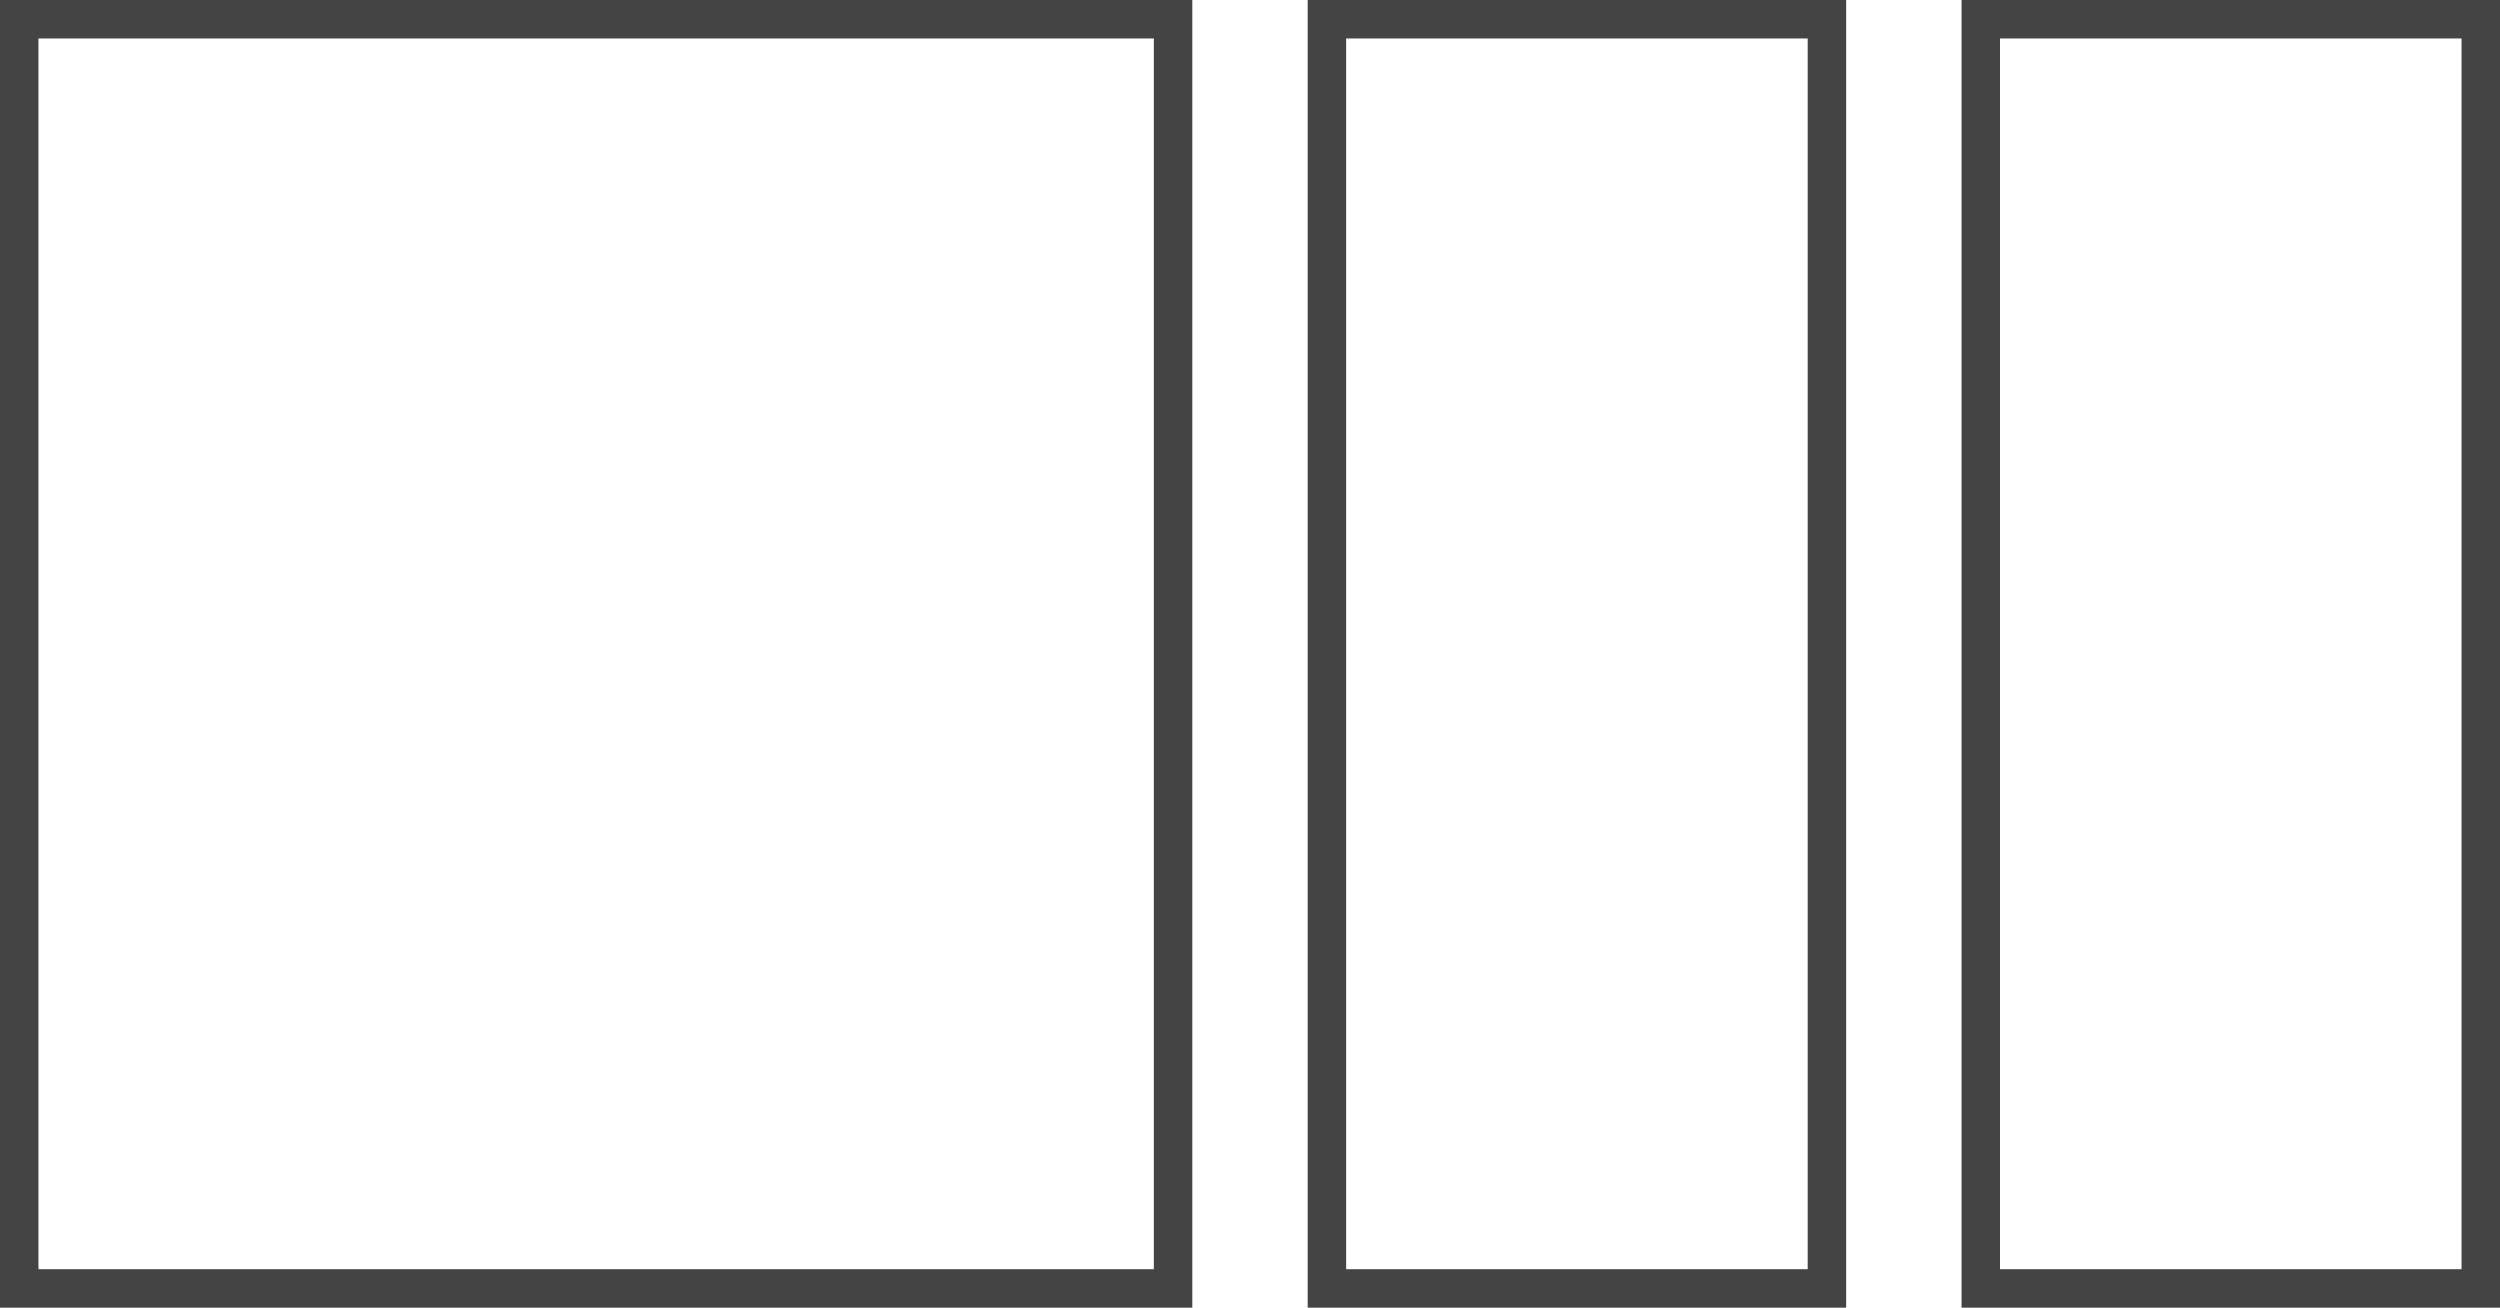
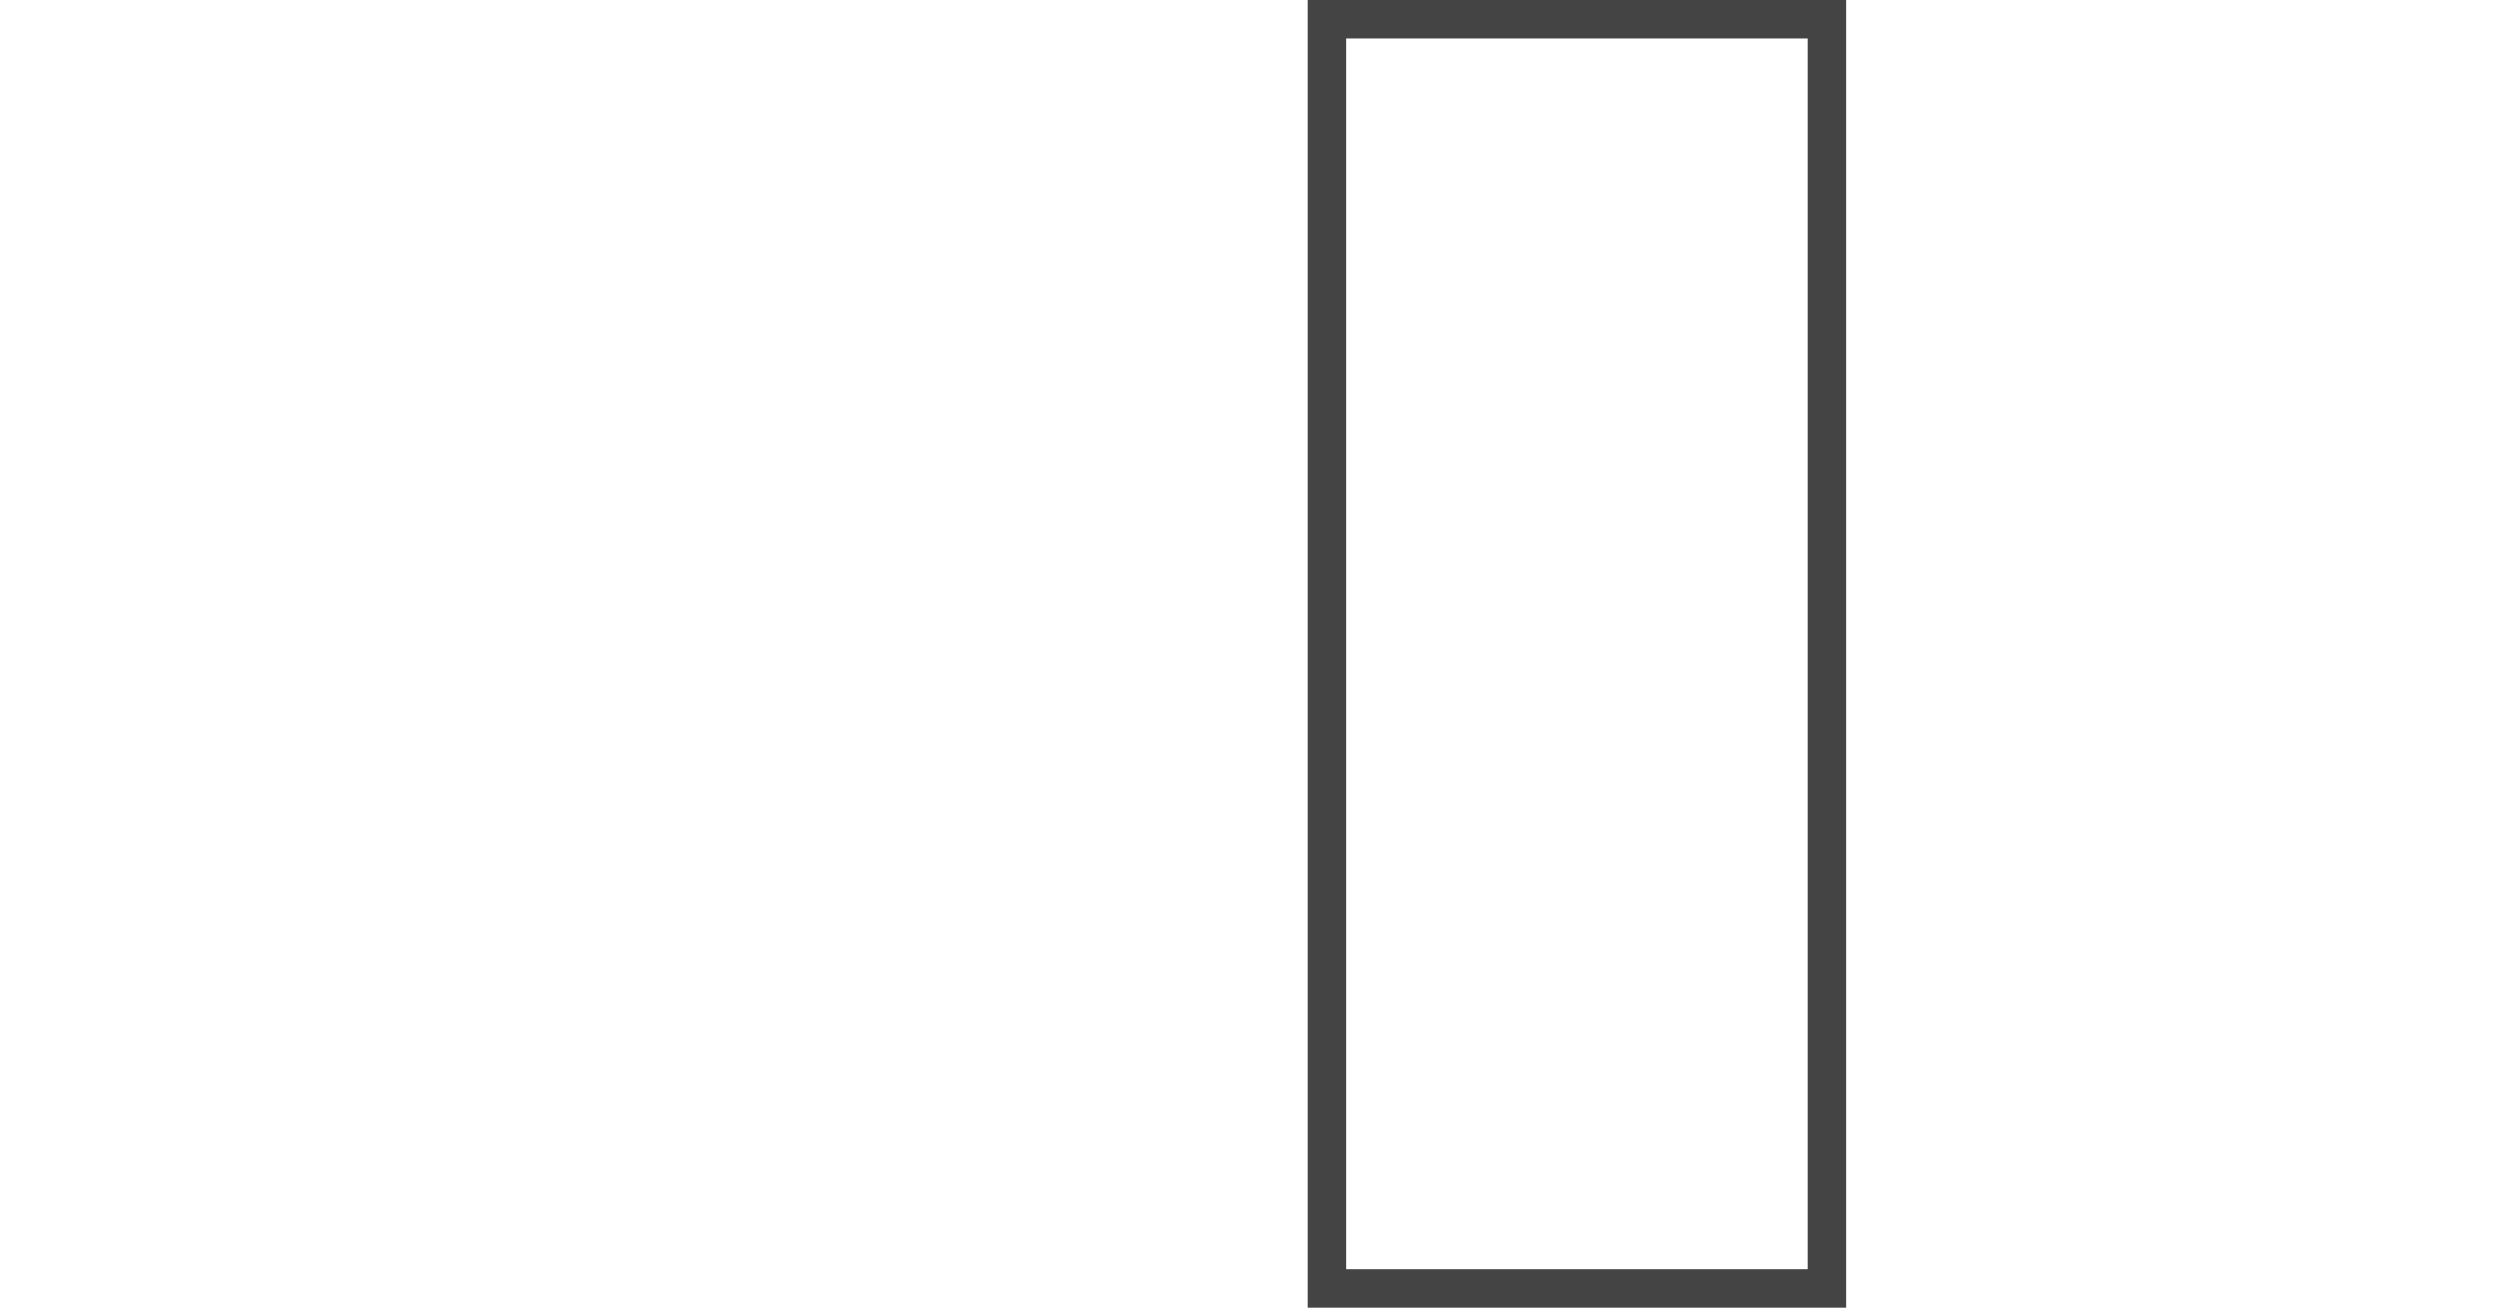
<svg xmlns="http://www.w3.org/2000/svg" width="130" height="68" viewBox="0 0 130 68">
-   <rect width="60" height="66" fill="none" stroke="#444" stroke-width="2" x="1" y="1" />
  <rect width="26" height="66" fill="none" stroke="#444" stroke-width="2" x="69" y="1" />
-   <rect width="26" height="66" fill="none" stroke="#444" stroke-width="2" x="103" y="1" />
</svg>